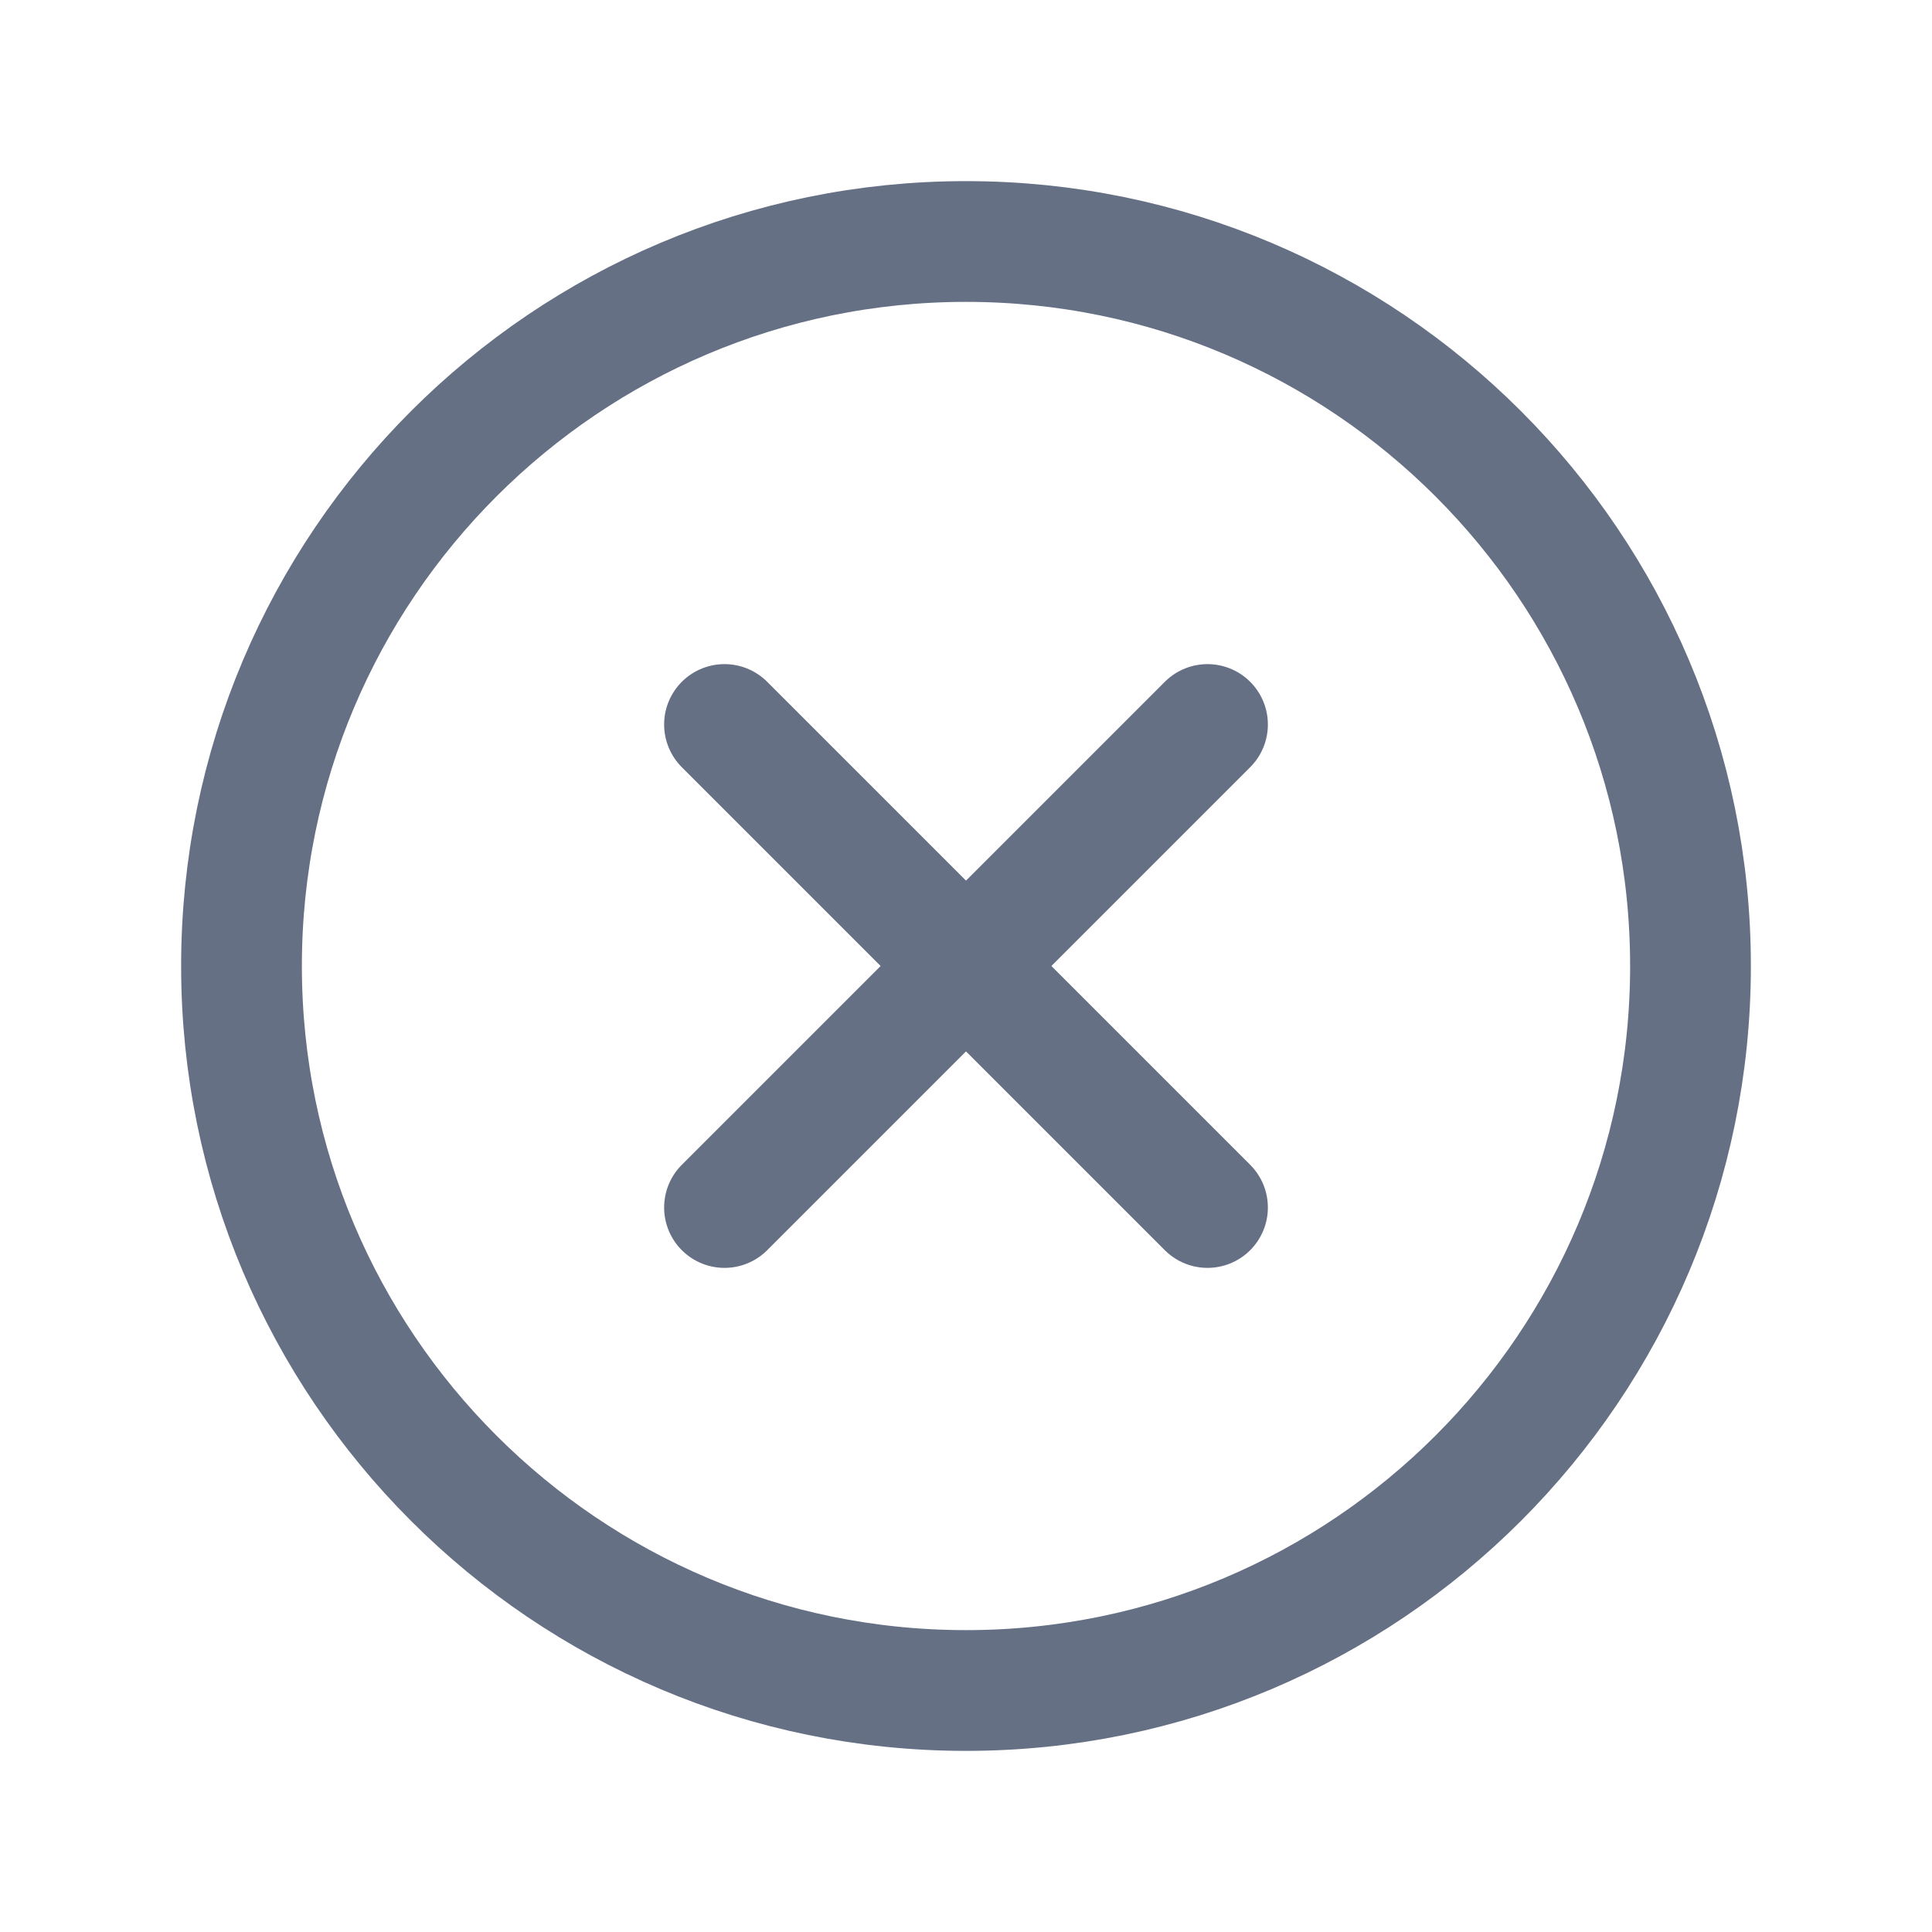
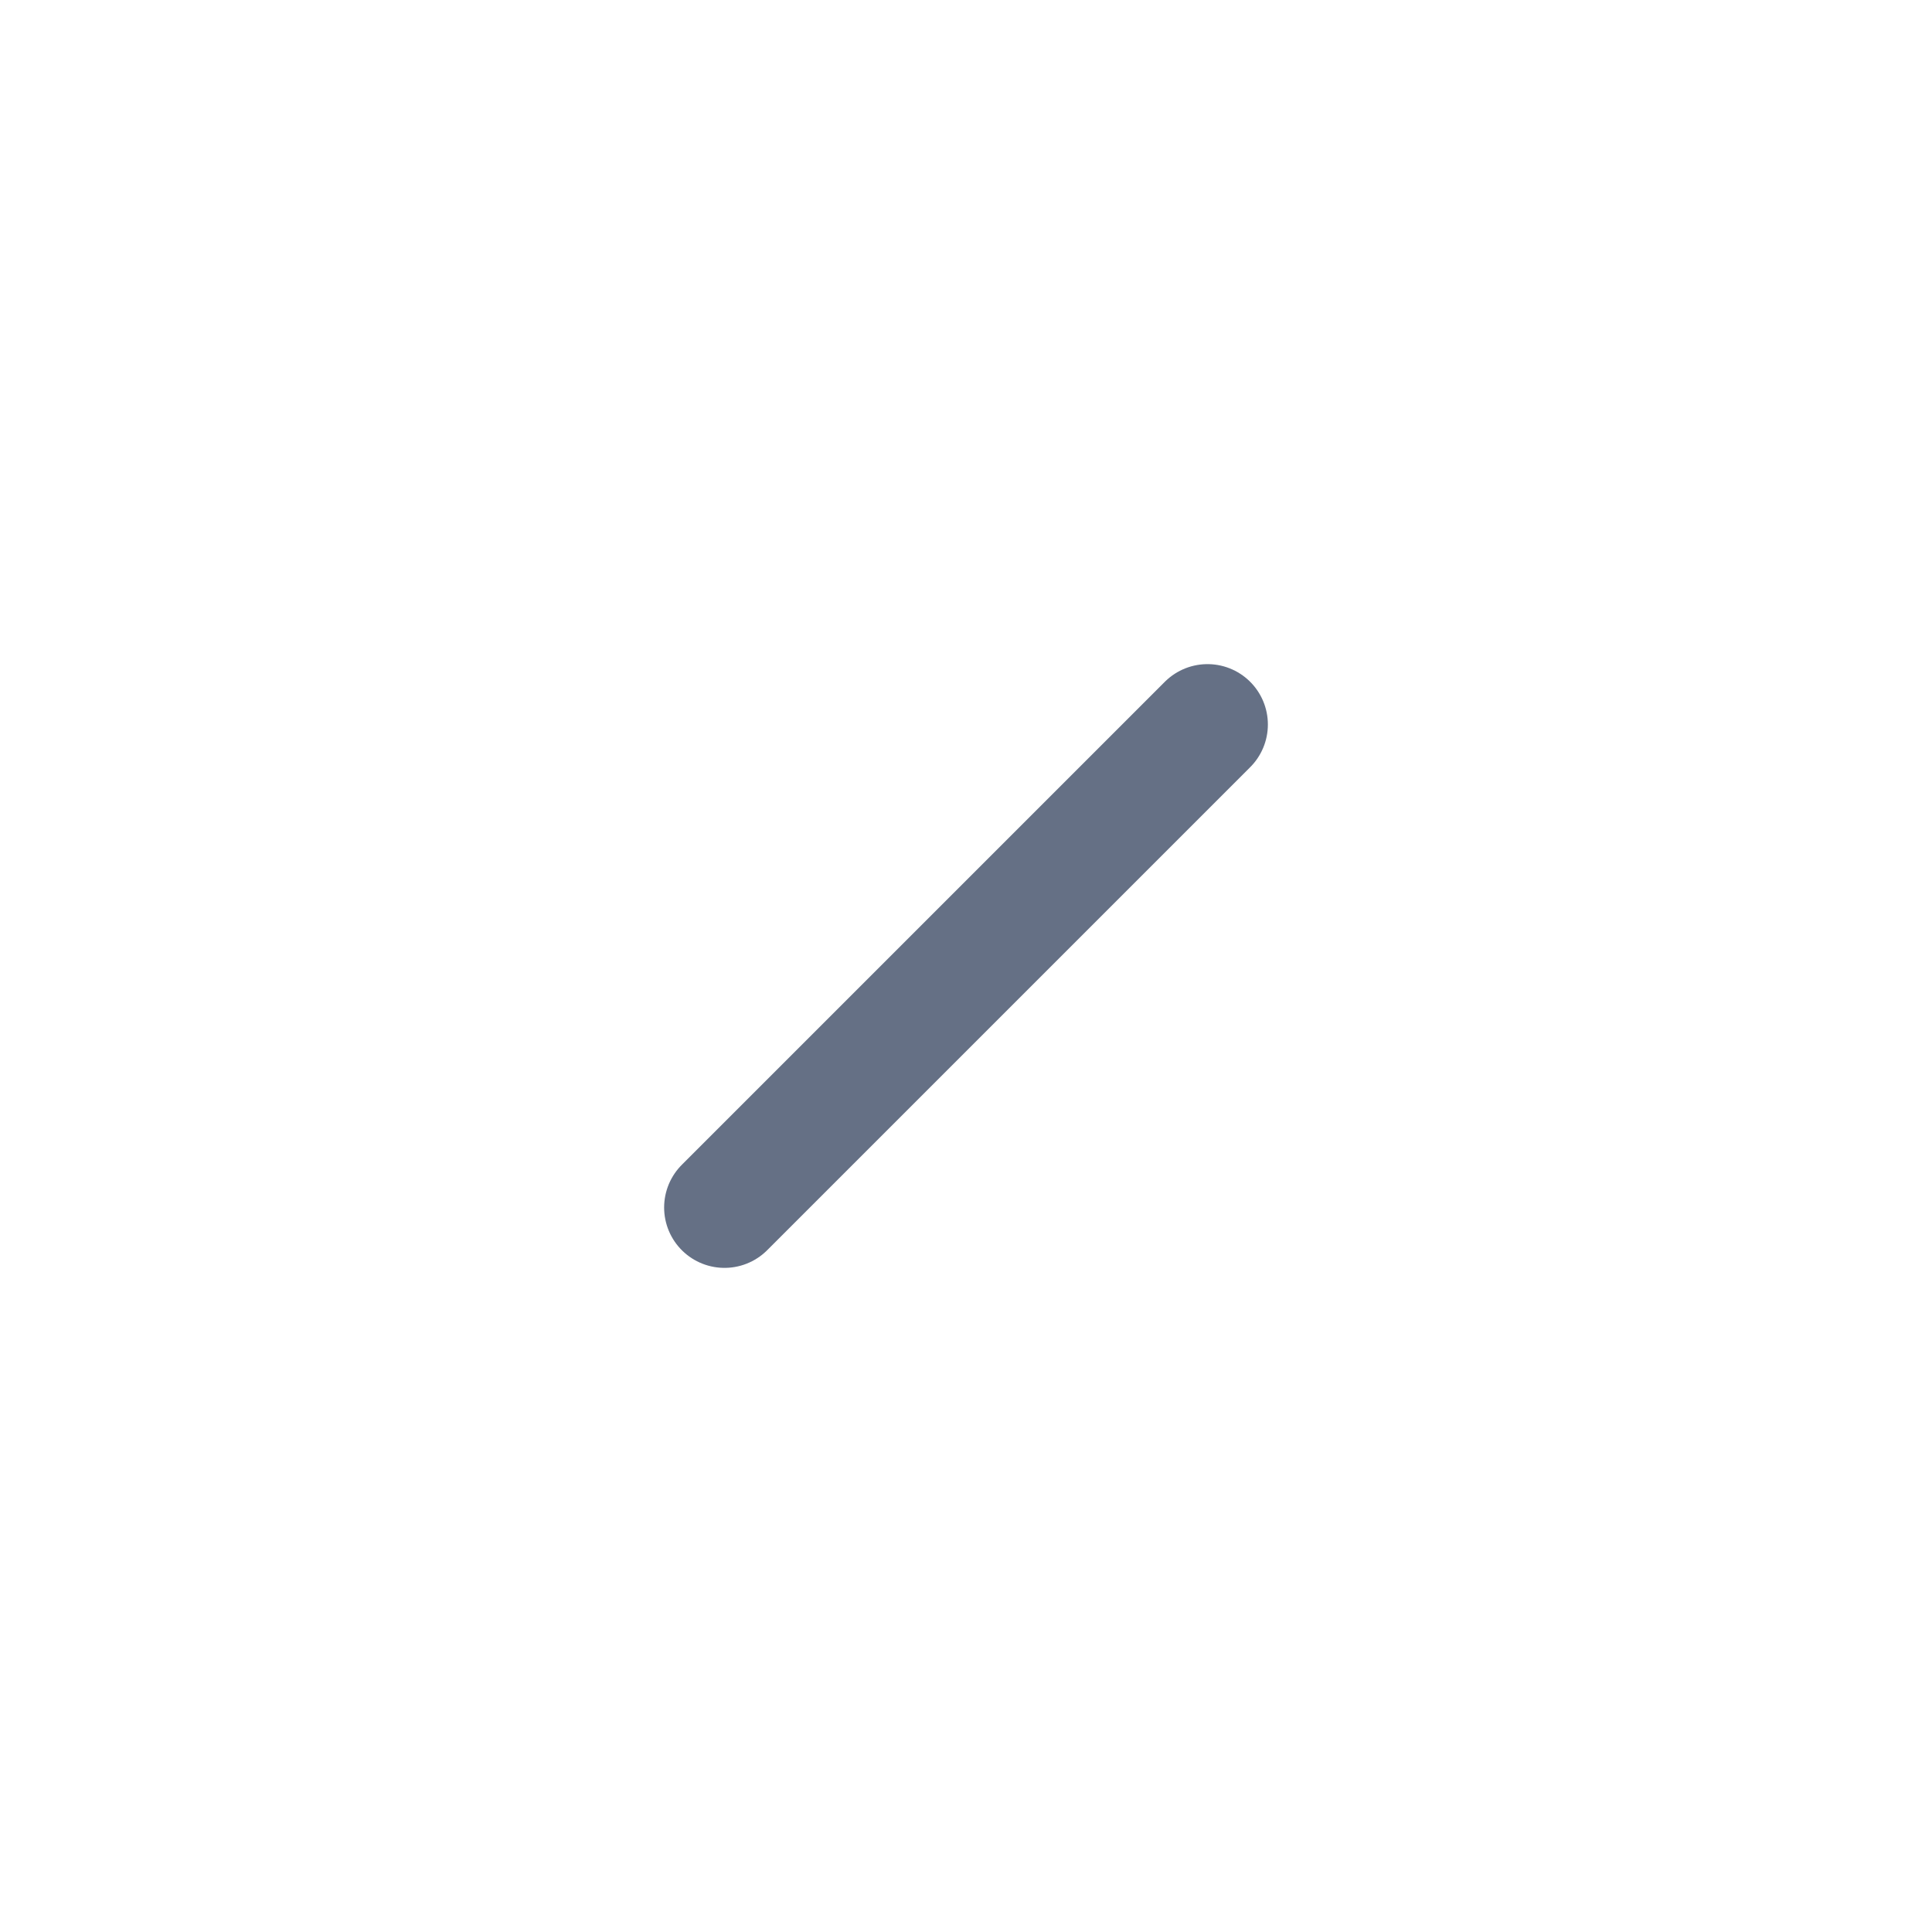
<svg xmlns="http://www.w3.org/2000/svg" width="800px" height="800px" viewBox="0 0 512 512">
  <title>ionicons-v5-m</title>
-   <path d="M448,256c0-106-86-192-192-192S64,150,64,256s86,192,192,192S448,362,448,256Z" style="fill:none;stroke:#657085;stroke-miterlimit:10;stroke-width:32px" />
-   <line x1="320" y1="320" x2="192" y2="192" style="fill:none;stroke:#657085;stroke-linecap:round;stroke-linejoin:round;stroke-width:32px" />
  <line x1="192" y1="320" x2="320" y2="192" style="fill:none;stroke:#657085;stroke-linecap:round;stroke-linejoin:round;stroke-width:32px" />
</svg>